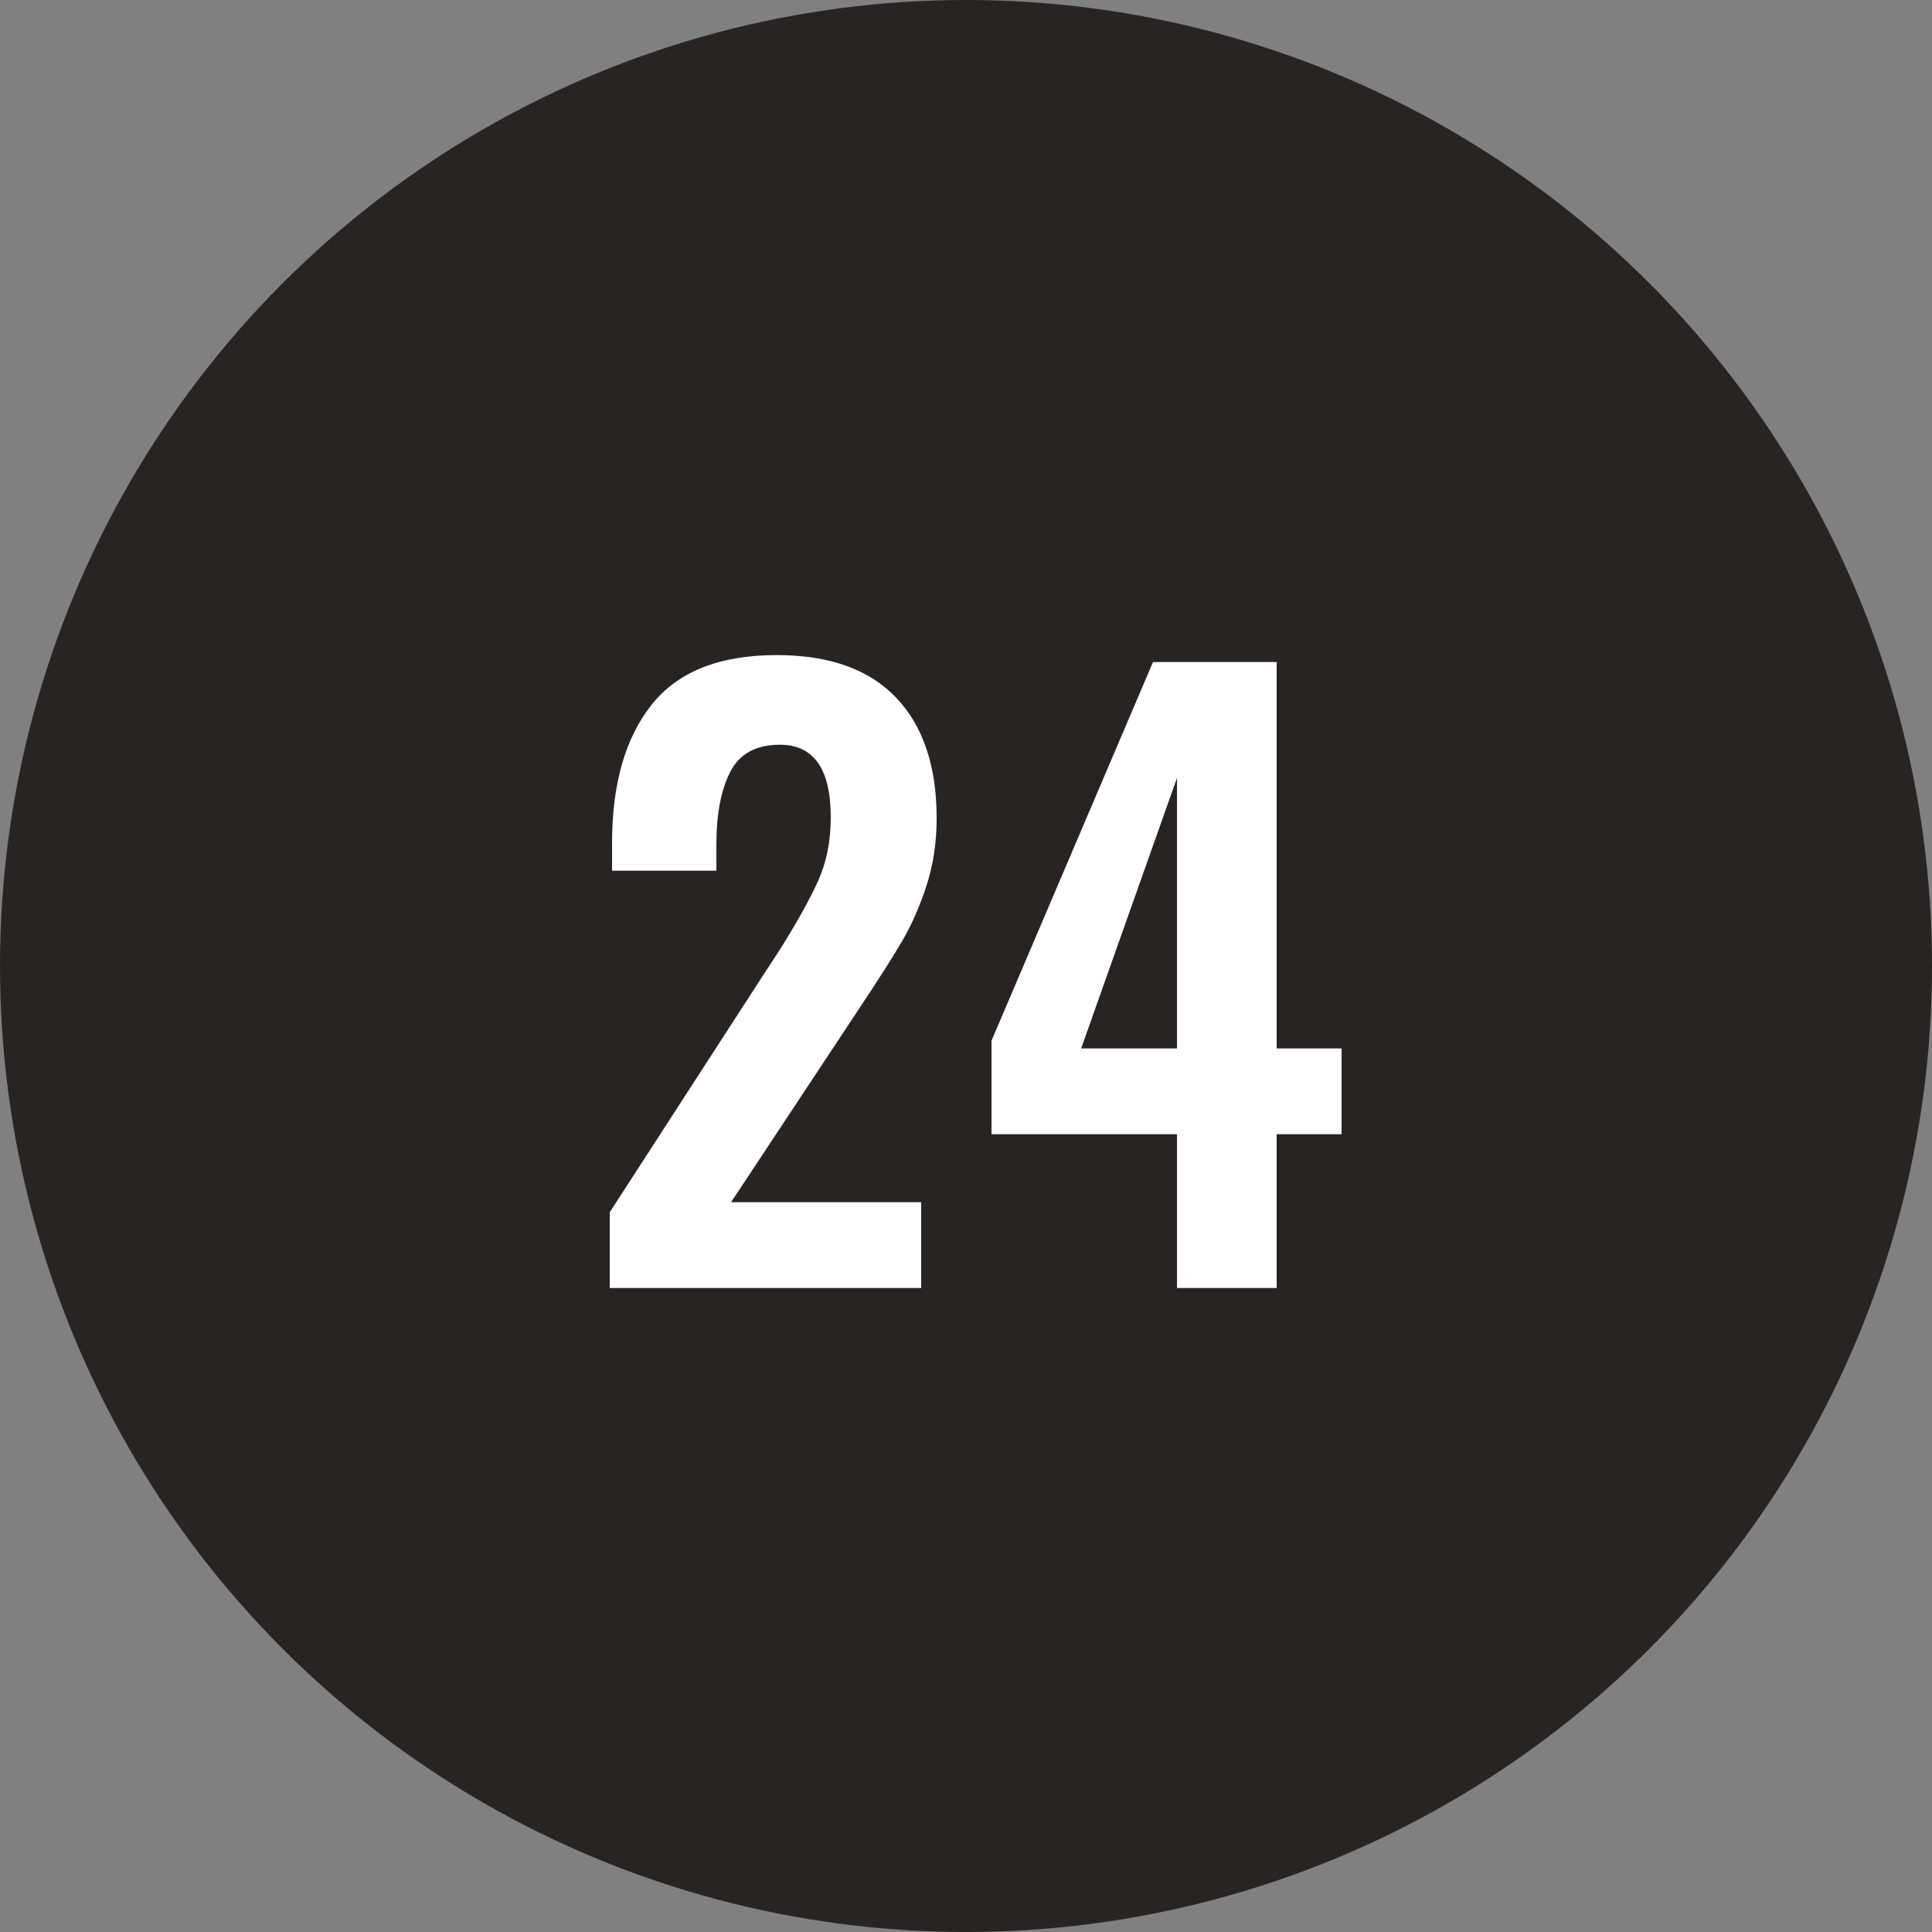
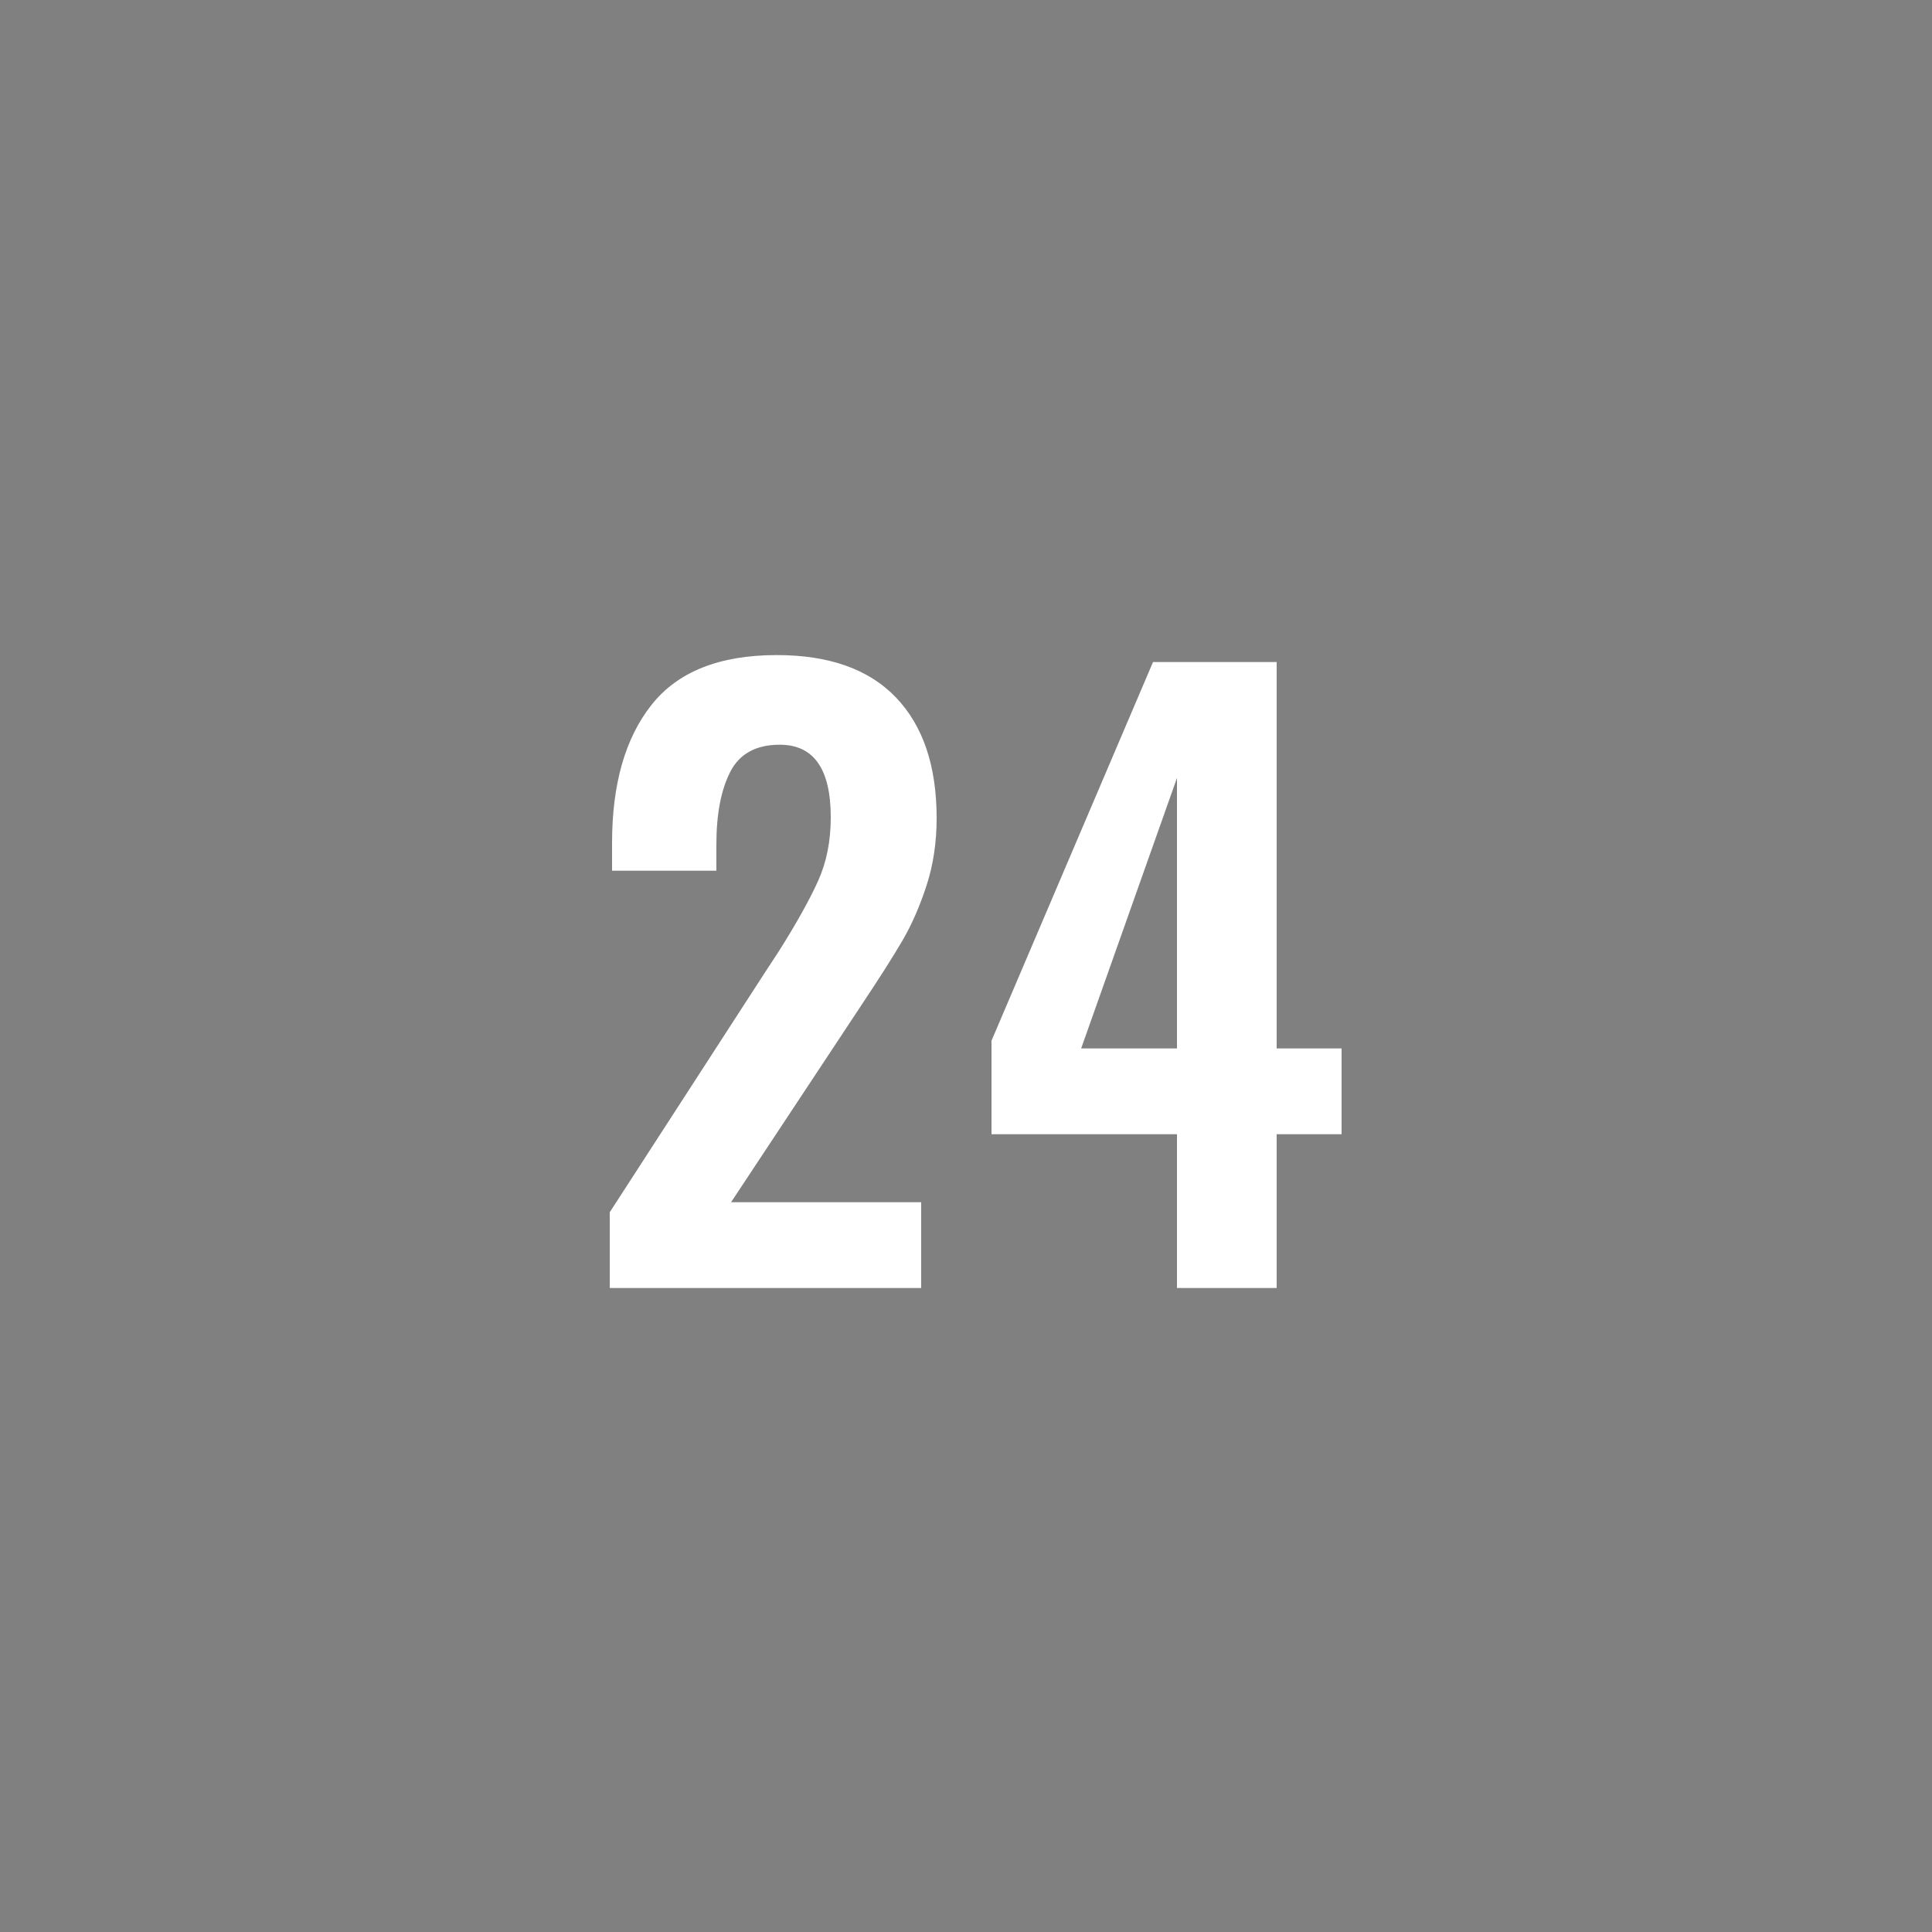
<svg xmlns="http://www.w3.org/2000/svg" width="30px" height="30px" viewBox="0 0 30 30" version="1.1">
  <rect x="0" y="0" width="30" height="30" fill="#808080" stroke="none" />
  <title>black-24</title>
  <desc>Created with Sketch.</desc>
  <defs />
  <g id="Page-1" stroke="none" stroke-width="1" fill="none" fill-rule="evenodd">
    <g id="24">
-       <circle id="oval-black" fill="#292424" cx="15" cy="15" r="15" />
      <path d="M9.468,18.824 L11.868,15.116 L12.096,14.768 C12.368,14.336 12.57,13.974 12.702,13.682 C12.834,13.39 12.9,13.06 12.9,12.692 C12.9,11.94 12.636,11.564 12.108,11.564 C11.74,11.564 11.484,11.704 11.34,11.984 C11.196,12.264 11.124,12.64 11.124,13.112 L11.124,13.52 L9.504,13.52 L9.504,13.088 C9.504,12.176 9.708,11.462 10.116,10.946 C10.524,10.43 11.172,10.172 12.06,10.172 C12.876,10.172 13.494,10.392 13.914,10.832 C14.334,11.272 14.544,11.896 14.544,12.704 C14.544,13.08 14.492,13.428 14.388,13.748 C14.284,14.068 14.16,14.352 14.016,14.6 C13.872,14.848 13.648,15.2 13.344,15.656 L11.352,18.668 L14.304,18.668 L14.304,20 L9.468,20 L9.468,18.824 Z M18.276,17.612 L15.396,17.612 L15.396,16.16 L17.904,10.28 L19.824,10.28 L19.824,16.28 L20.832,16.28 L20.832,17.612 L19.824,17.612 L19.824,20 L18.276,20 L18.276,17.612 Z M18.276,16.28 L18.276,12.08 L16.788,16.28 L18.276,16.28 Z" id="23" fill="#FFFFFF" />
    </g>
  </g>
</svg>